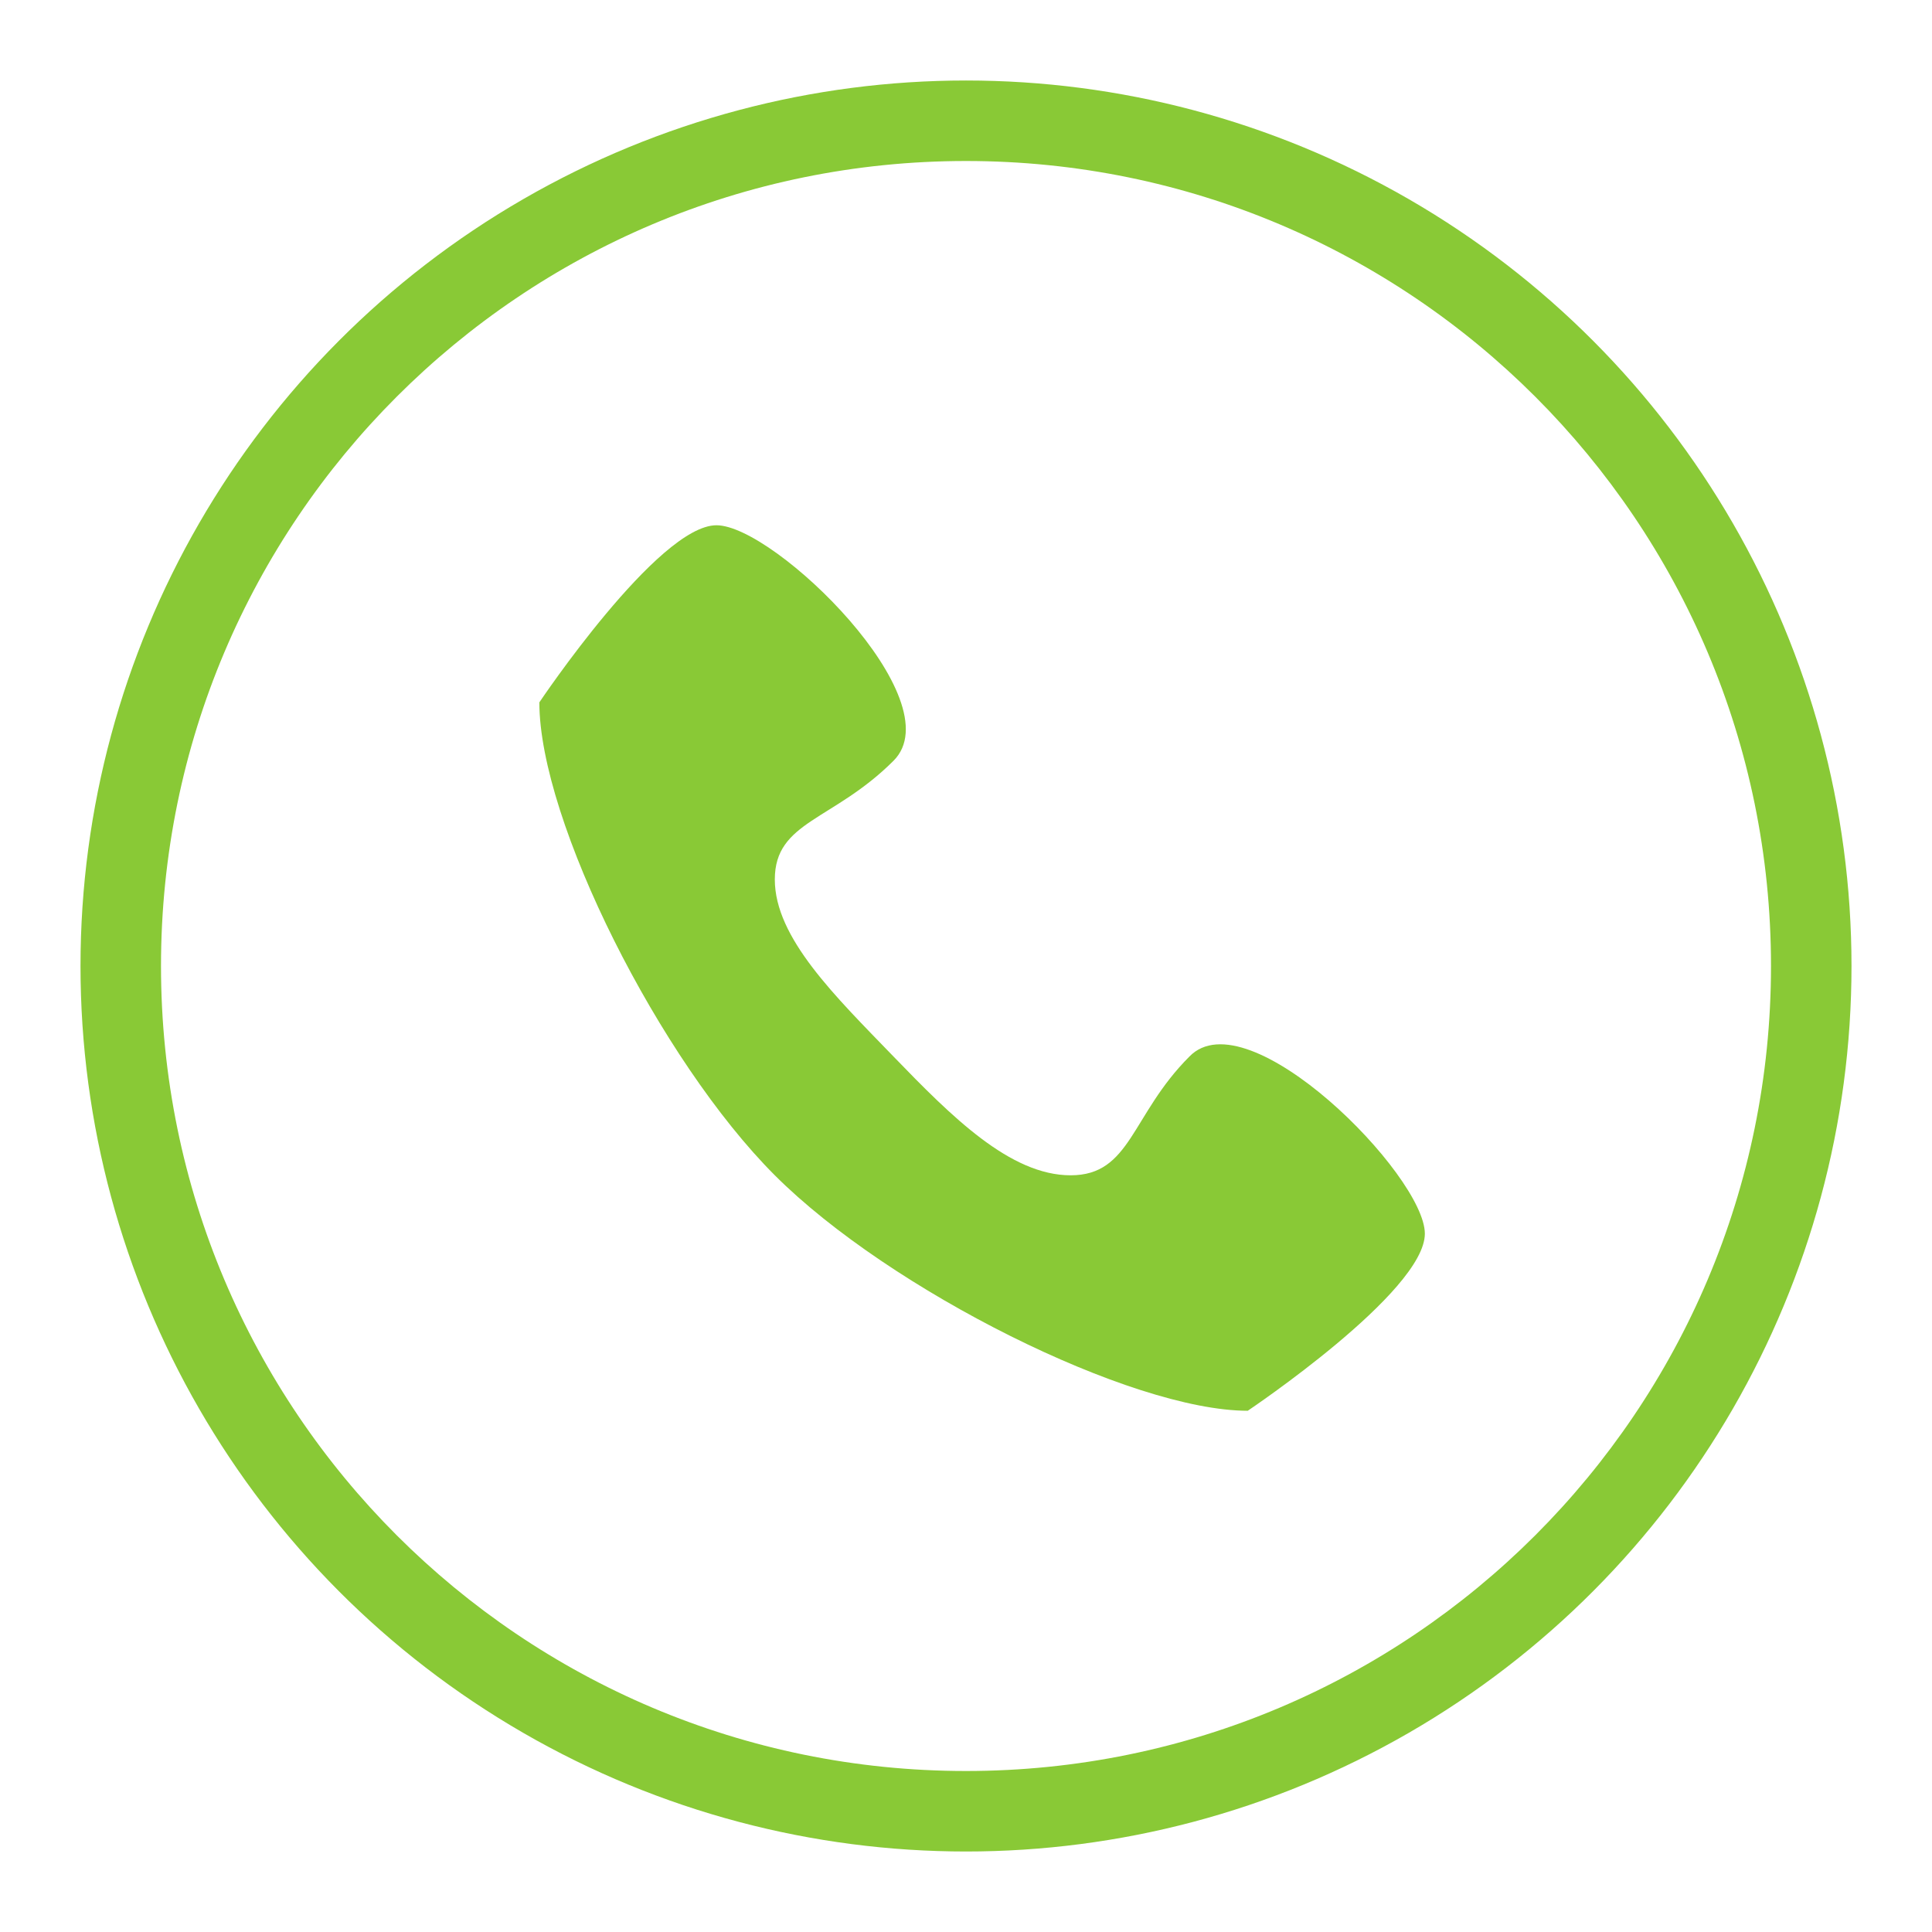
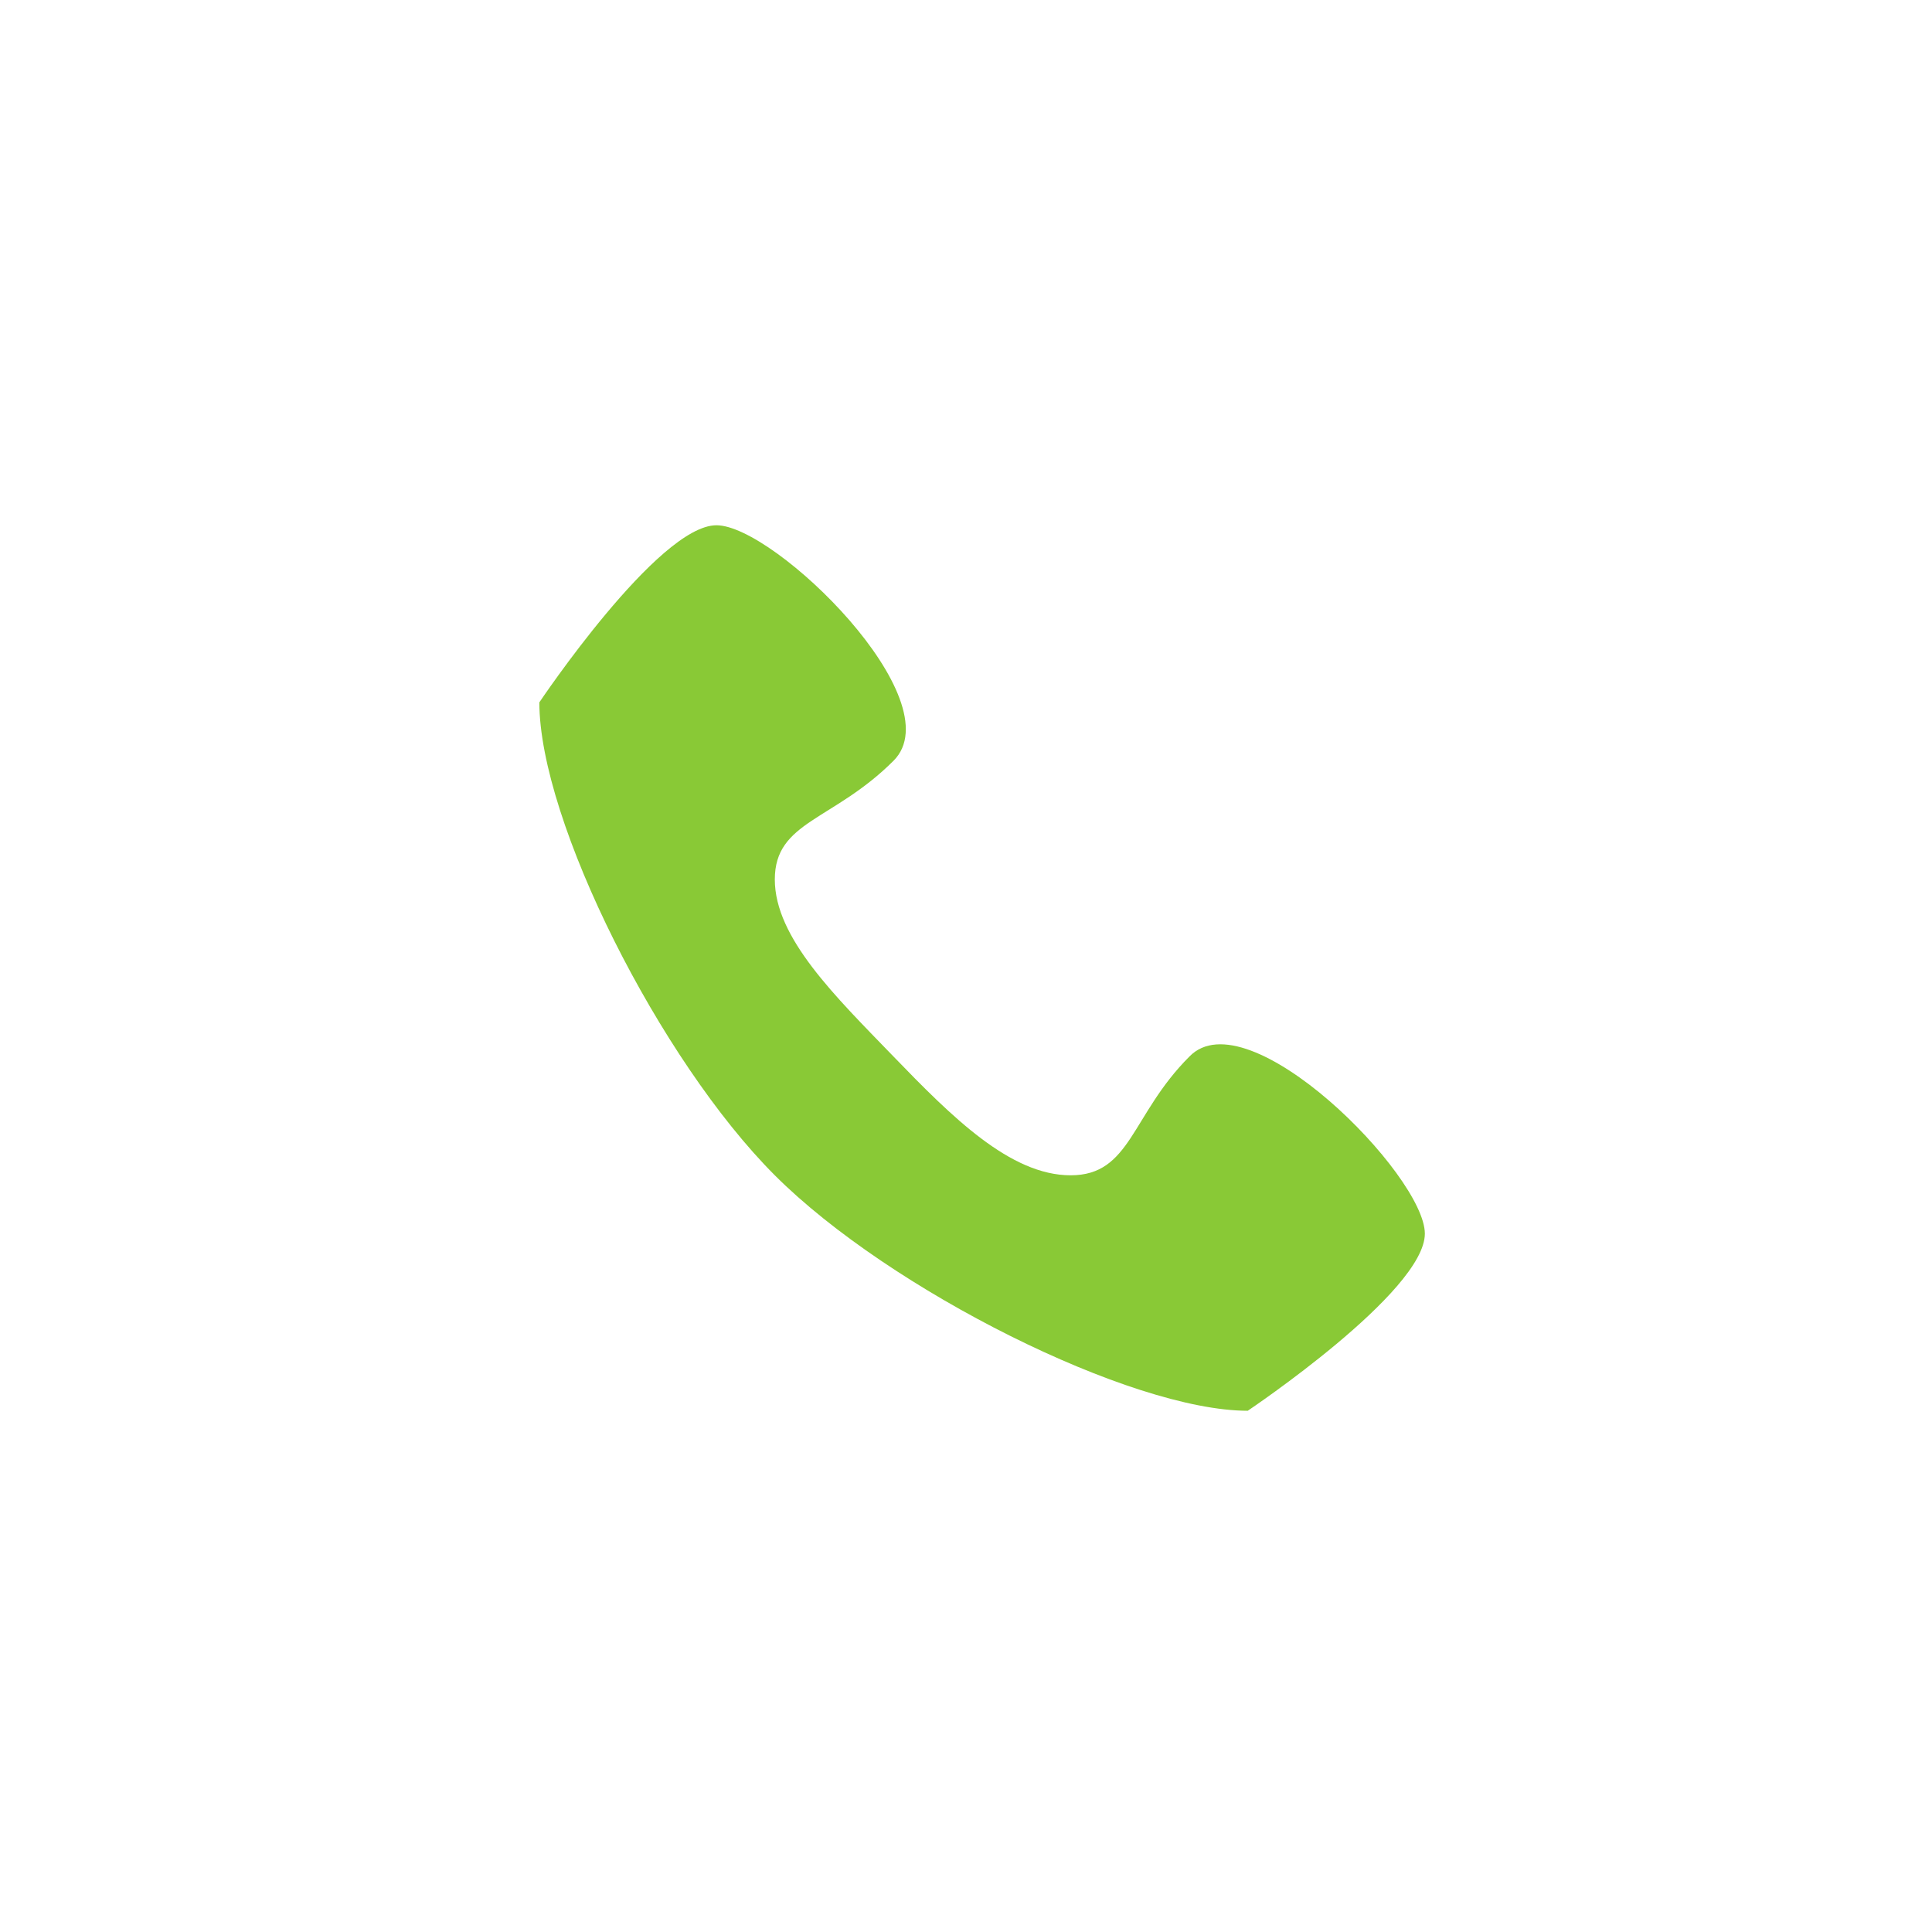
<svg xmlns="http://www.w3.org/2000/svg" xmlns:xlink="http://www.w3.org/1999/xlink" version="1.1" id="Capa_1" x="0px" y="0px" viewBox="0 0 96 96" style="enable-background:new 0 0 96 96;" xml:space="preserve" width="96" height="96">
  <style type="text/css">
	.st0{clip-path:url(#SVGID_00000058584204800863537630000009031974904794319270_);}
	.st1{clip-path:url(#SVGID_00000171694881805668784640000010299393633483716022_);}
	.st2{fill:#89C936;}
	.st3{fill-rule:evenodd;clip-rule:evenodd;fill:#89C936;}
</style>
  <g id="Capa_2_00000101093194390085155090000003840320092795736713_">
    <g id="Capa_1-2">
      <g>
        <g>
          <defs>
-             <circle id="SVGID_1_" cx="48" cy="48" r="44" />
-           </defs>
+             </defs>
          <clipPath id="SVGID_00000109746825570121094010000008237319726726973576_">
            <use xlink:href="#SVGID_1_" style="overflow:visible;" />
          </clipPath>
          <g style="clip-path:url(#SVGID_00000109746825570121094010000008237319726726973576_);">
            <g>
              <g>
                <defs>
-                   <rect id="SVGID_00000165948667065861845240000012910286407226718859_" x="-196" y="-76" width="1328" height="1168" />
-                 </defs>
+                   </defs>
                <clipPath id="SVGID_00000130609561760582512080000004410237992630930332_">
                  <use xlink:href="#SVGID_00000165948667065861845240000012910286407226718859_" style="overflow:visible;" />
                </clipPath>
                <g style="clip-path:url(#SVGID_00000130609561760582512080000004410237992630930332_);">
-                   <path class="st2" d="M48,96C21.5,96,0,74.5,0,48S21.5,0,48,0s48,21.5,48,48S74.5,96,48,96z M48,8C25.9,8,8,25.9,8,48          s17.9,40,40,40s40-17.9,40-40S70.1,8,48,8z" />
-                 </g>
+                   </g>
              </g>
            </g>
          </g>
        </g>
      </g>
      <path class="st3" d="M59.1,52.5c-2.9,2.9-2.9,5.9-5.9,5.9s-5.9-2.9-8.8-5.9s-5.9-5.9-5.9-8.8s2.9-2.9,5.9-5.9s-5.9-11.7-8.8-11.7    s-8.8,8.8-8.8,8.8c0,5.9,6,17.8,11.7,23.5S56.2,70.1,62,70.1c0,0,8.8-5.9,8.8-8.8C70.8,58.4,62,49.5,59.1,52.5" />
    </g>
  </g>
</svg>